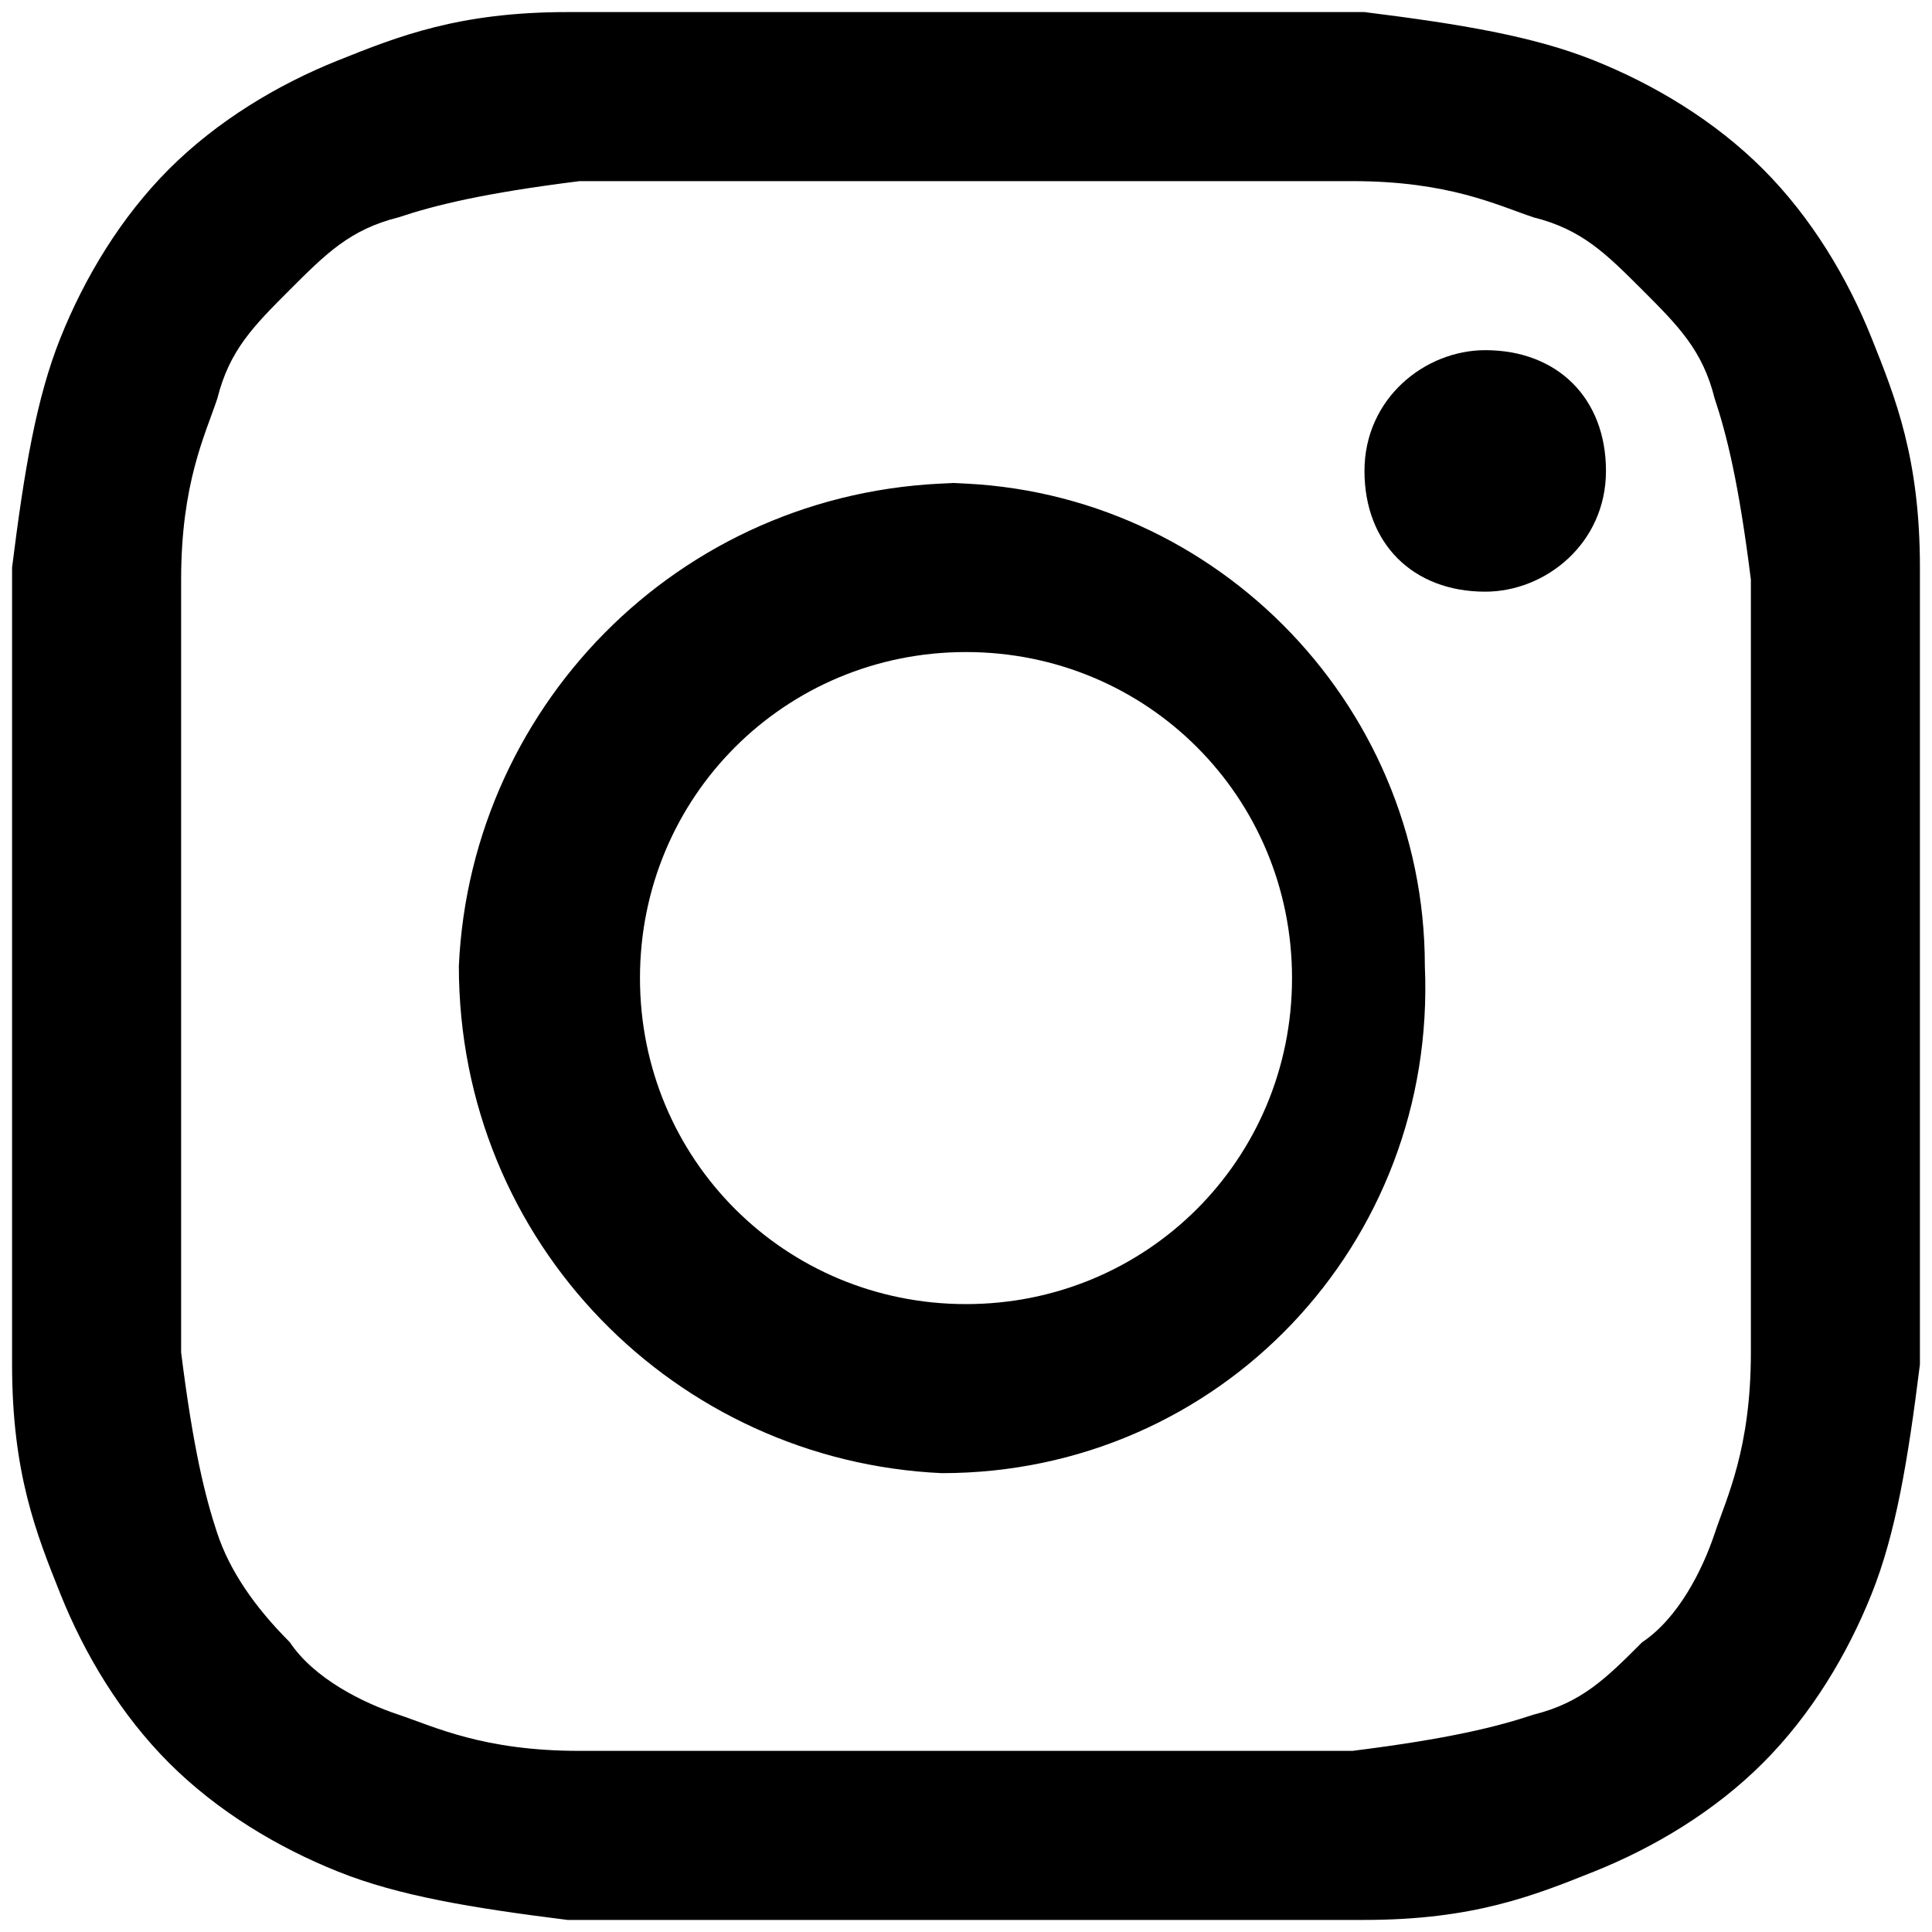
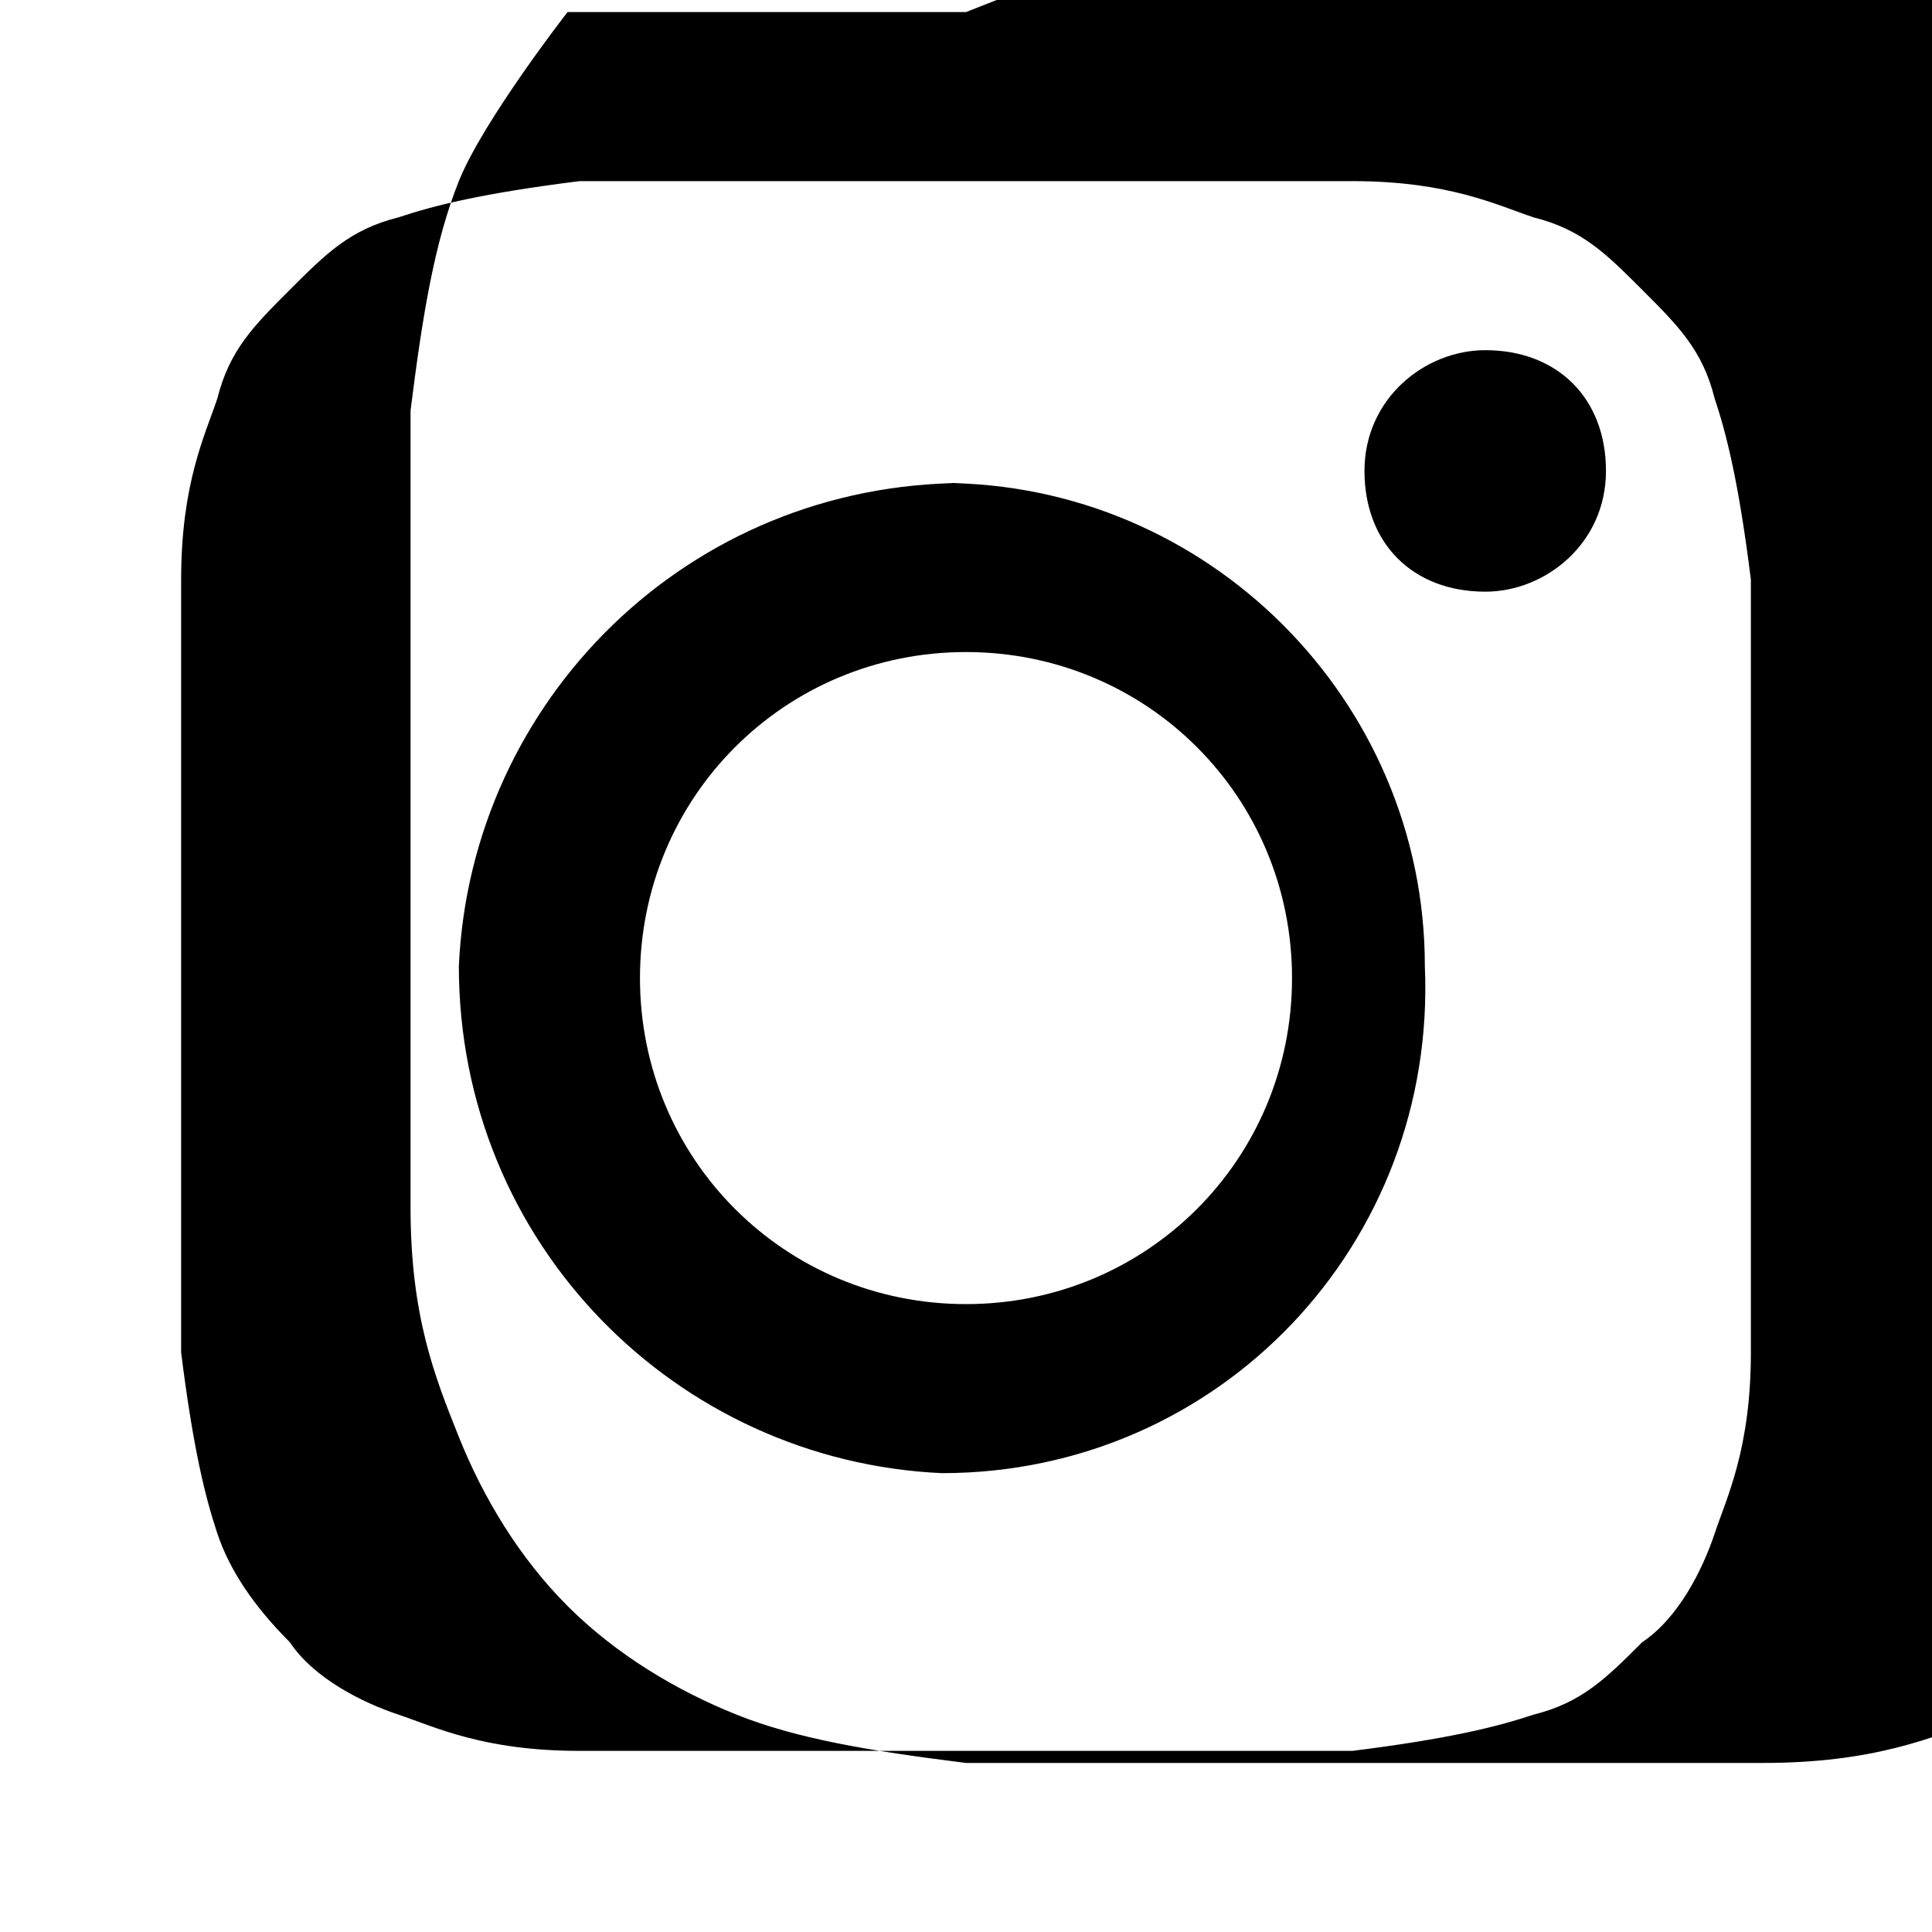
<svg xmlns="http://www.w3.org/2000/svg" id="Layer_1" data-name="Layer 1" version="1.1" viewBox="0 0 16 16">
  <defs>
    <style>
      .cls-1 {
        fill: #000;
        stroke-width: 0px;
      }
    </style>
  </defs>
-   <path class="cls-1" d="M8,.1h-3.3c-.9,0-1.4.2-1.9.4-.5.2-1,.5-1.4.9s-.7.9-.9,1.4-.3,1.1-.4,1.9v6.6c0,.9.2,1.4.4,1.9s.5,1,.9,1.4.9.7,1.4.9,1.1.3,1.9.4h6.6c.9,0,1.4-.2,1.9-.4s1-.5,1.4-.9.7-.9.9-1.4.3-1.1.4-1.9v-6.6c0-.9-.2-1.4-.4-1.9s-.5-1-.9-1.4-.9-.7-1.4-.9c-.5-.2-1.1-.3-1.9-.4h-3.3ZM7.3,1.5h3.9c.8,0,1.2.2,1.5.3.4.1.6.3.9.6s.5.5.6.9c.1.3.2.7.3,1.5v6.4c0,.8-.2,1.2-.3,1.5s-.3.7-.6.9c-.3.3-.5.5-.9.6-.3.1-.7.2-1.5.3h-6.4c-.8,0-1.2-.2-1.5-.3s-.7-.3-.9-.6c-.3-.3-.5-.6-.6-.9-.1-.3-.2-.7-.3-1.5v-6.4c0-.8.2-1.2.3-1.5.1-.4.3-.6.6-.9s.5-.5.9-.6c.3-.1.7-.2,1.5-.3h2.5ZM12.3,2.9c-.5,0-1,.4-1,1s.4,1,1,1h0c.5,0,1-.4,1-1s-.4-1-1-1M8,4c-2.3,0-4.1,1.8-4.2,4,0,2.3,1.8,4.1,4,4.2h0c2.3,0,4.1-1.9,4-4.2,0-2.2-1.8-4-4-4M8,5.4c1.5,0,2.7,1.2,2.7,2.7s-1.2,2.7-2.7,2.7h0c-1.5,0-2.7-1.2-2.7-2.7s1.2-2.7,2.7-2.7" />
+   <path class="cls-1" d="M8,.1h-3.3s-.7.9-.9,1.4-.3,1.1-.4,1.9v6.6c0,.9.2,1.4.4,1.9s.5,1,.9,1.4.9.7,1.4.9,1.1.3,1.9.4h6.6c.9,0,1.4-.2,1.9-.4s1-.5,1.4-.9.7-.9.9-1.4.3-1.1.4-1.9v-6.6c0-.9-.2-1.4-.4-1.9s-.5-1-.9-1.4-.9-.7-1.4-.9c-.5-.2-1.1-.3-1.9-.4h-3.3ZM7.3,1.5h3.9c.8,0,1.2.2,1.5.3.4.1.6.3.9.6s.5.5.6.9c.1.3.2.7.3,1.5v6.4c0,.8-.2,1.2-.3,1.5s-.3.7-.6.9c-.3.3-.5.5-.9.6-.3.1-.7.2-1.5.3h-6.4c-.8,0-1.2-.2-1.5-.3s-.7-.3-.9-.6c-.3-.3-.5-.6-.6-.9-.1-.3-.2-.7-.3-1.5v-6.4c0-.8.2-1.2.3-1.5.1-.4.3-.6.6-.9s.5-.5.9-.6c.3-.1.7-.2,1.5-.3h2.5ZM12.3,2.9c-.5,0-1,.4-1,1s.4,1,1,1h0c.5,0,1-.4,1-1s-.4-1-1-1M8,4c-2.3,0-4.1,1.8-4.2,4,0,2.3,1.8,4.1,4,4.2h0c2.3,0,4.1-1.9,4-4.2,0-2.2-1.8-4-4-4M8,5.4c1.5,0,2.7,1.2,2.7,2.7s-1.2,2.7-2.7,2.7h0c-1.5,0-2.7-1.2-2.7-2.7s1.2-2.7,2.7-2.7" />
</svg>